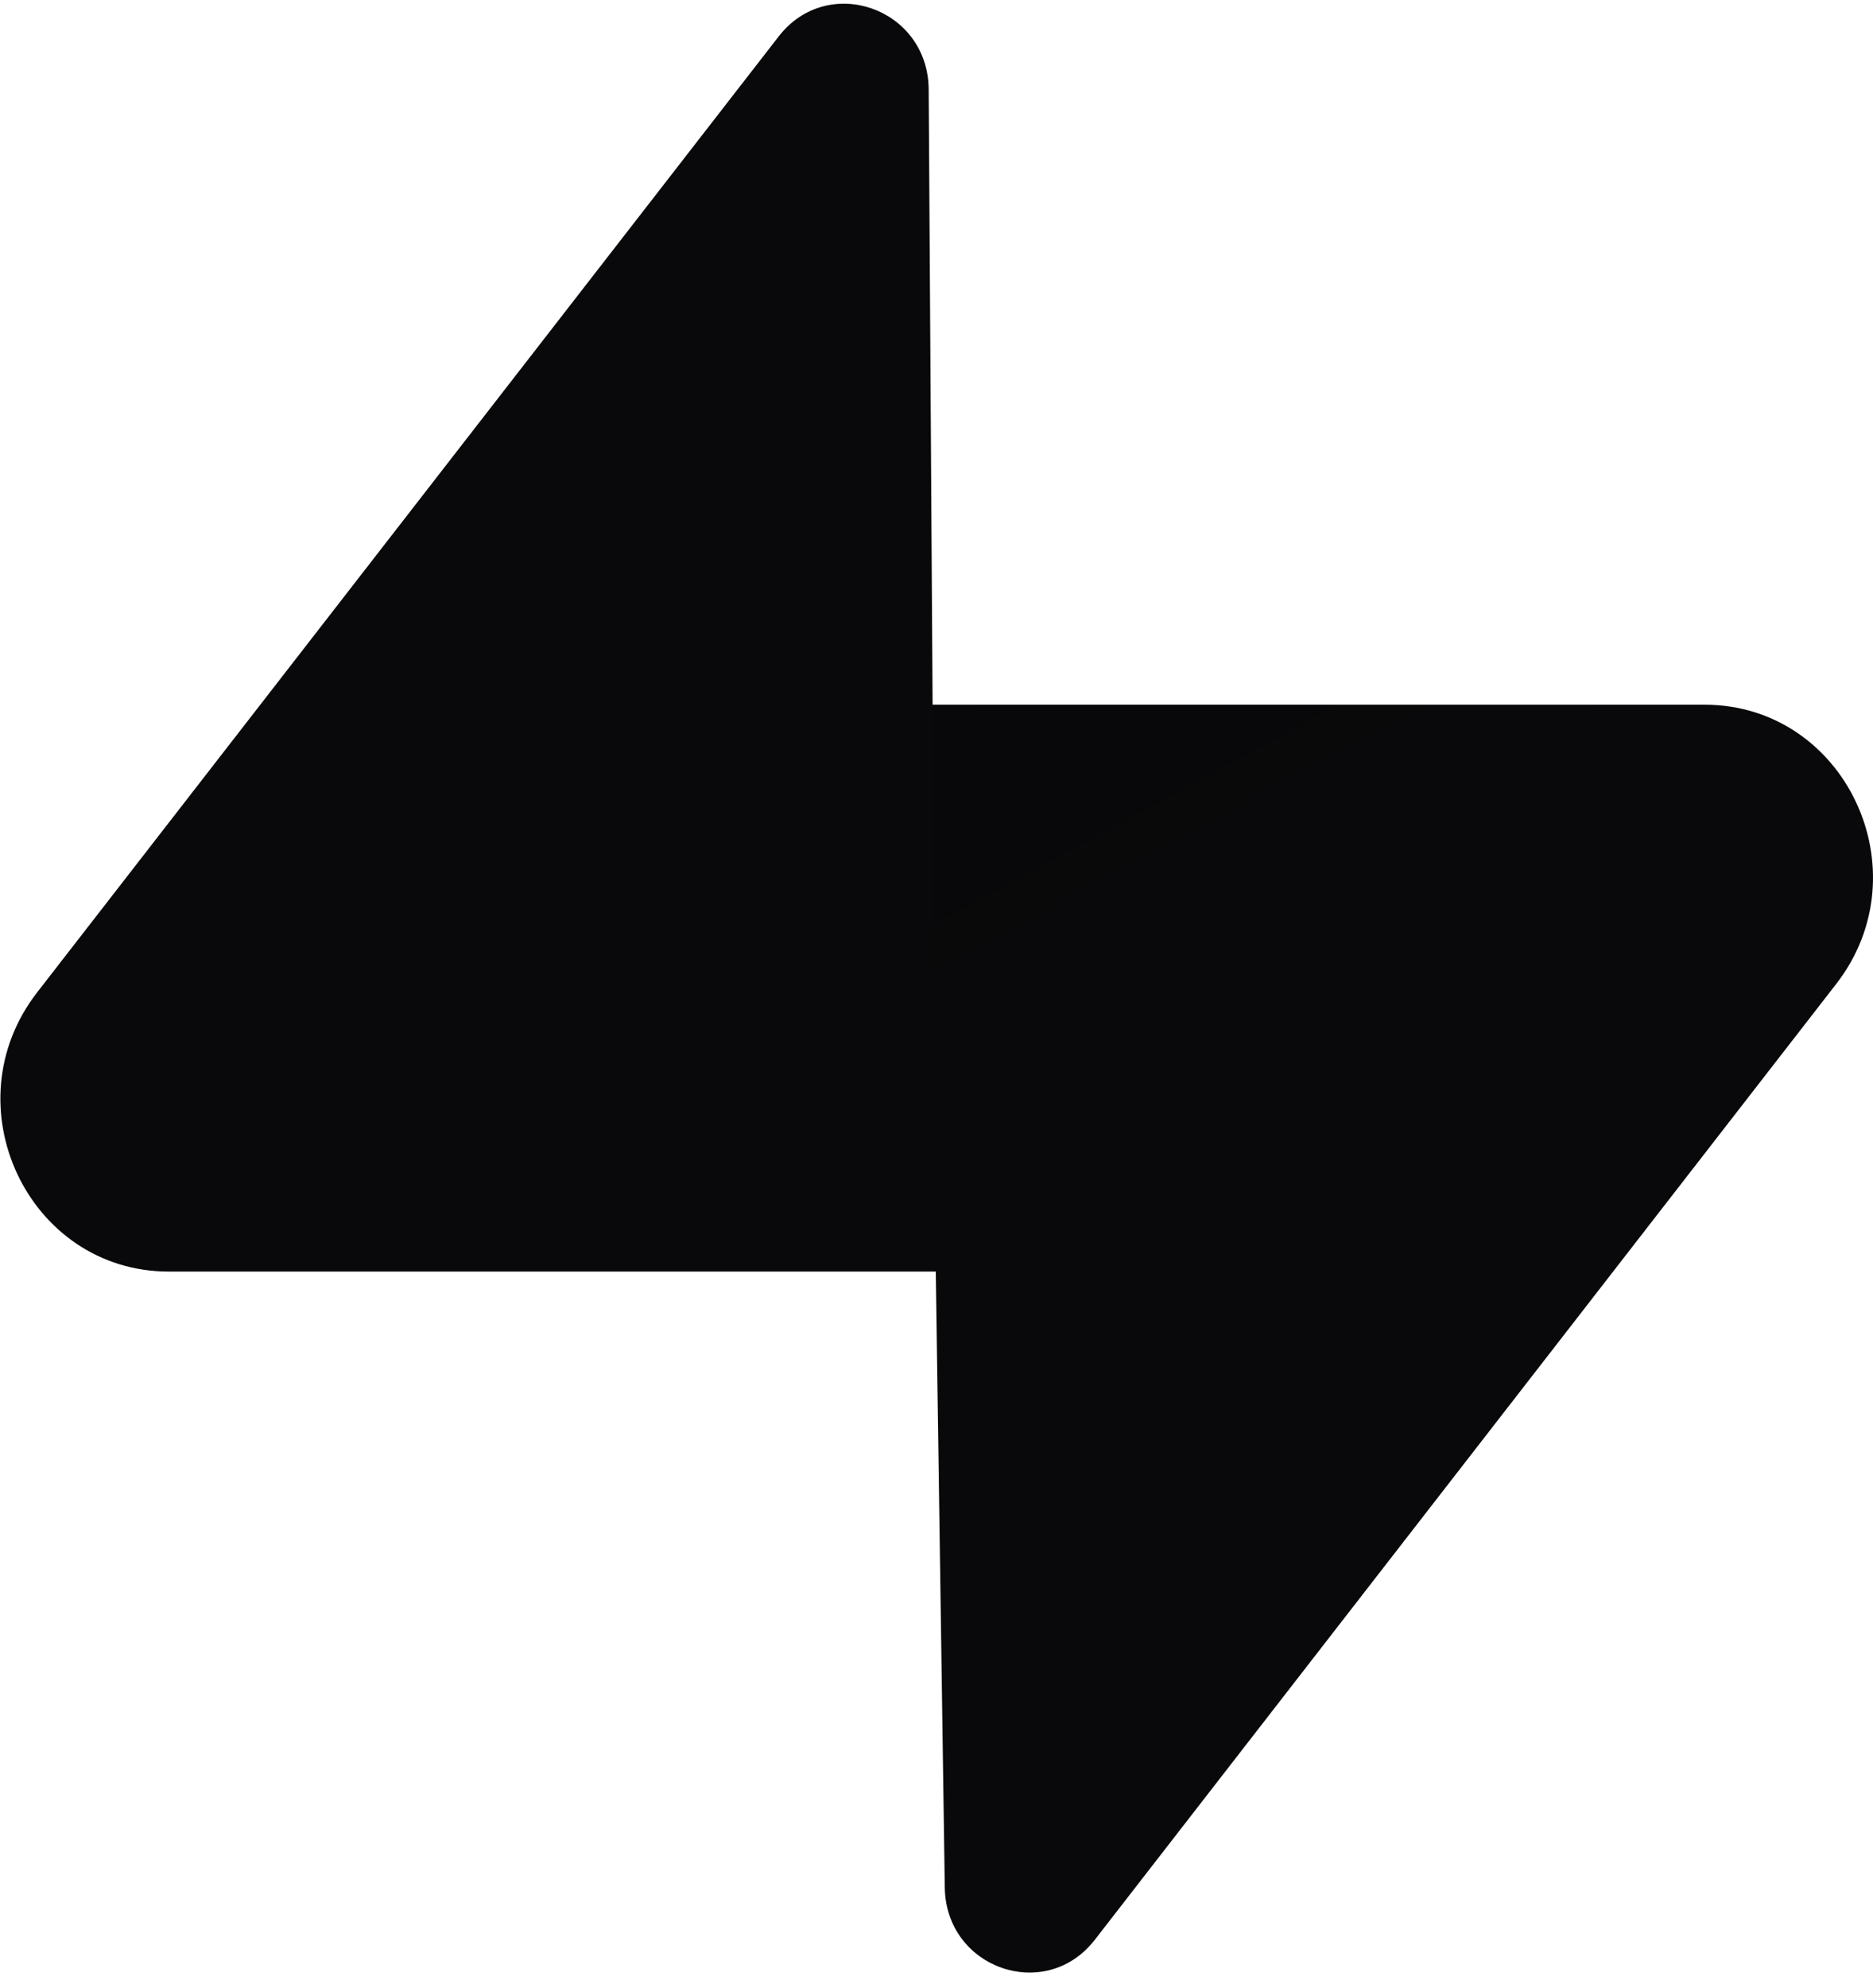
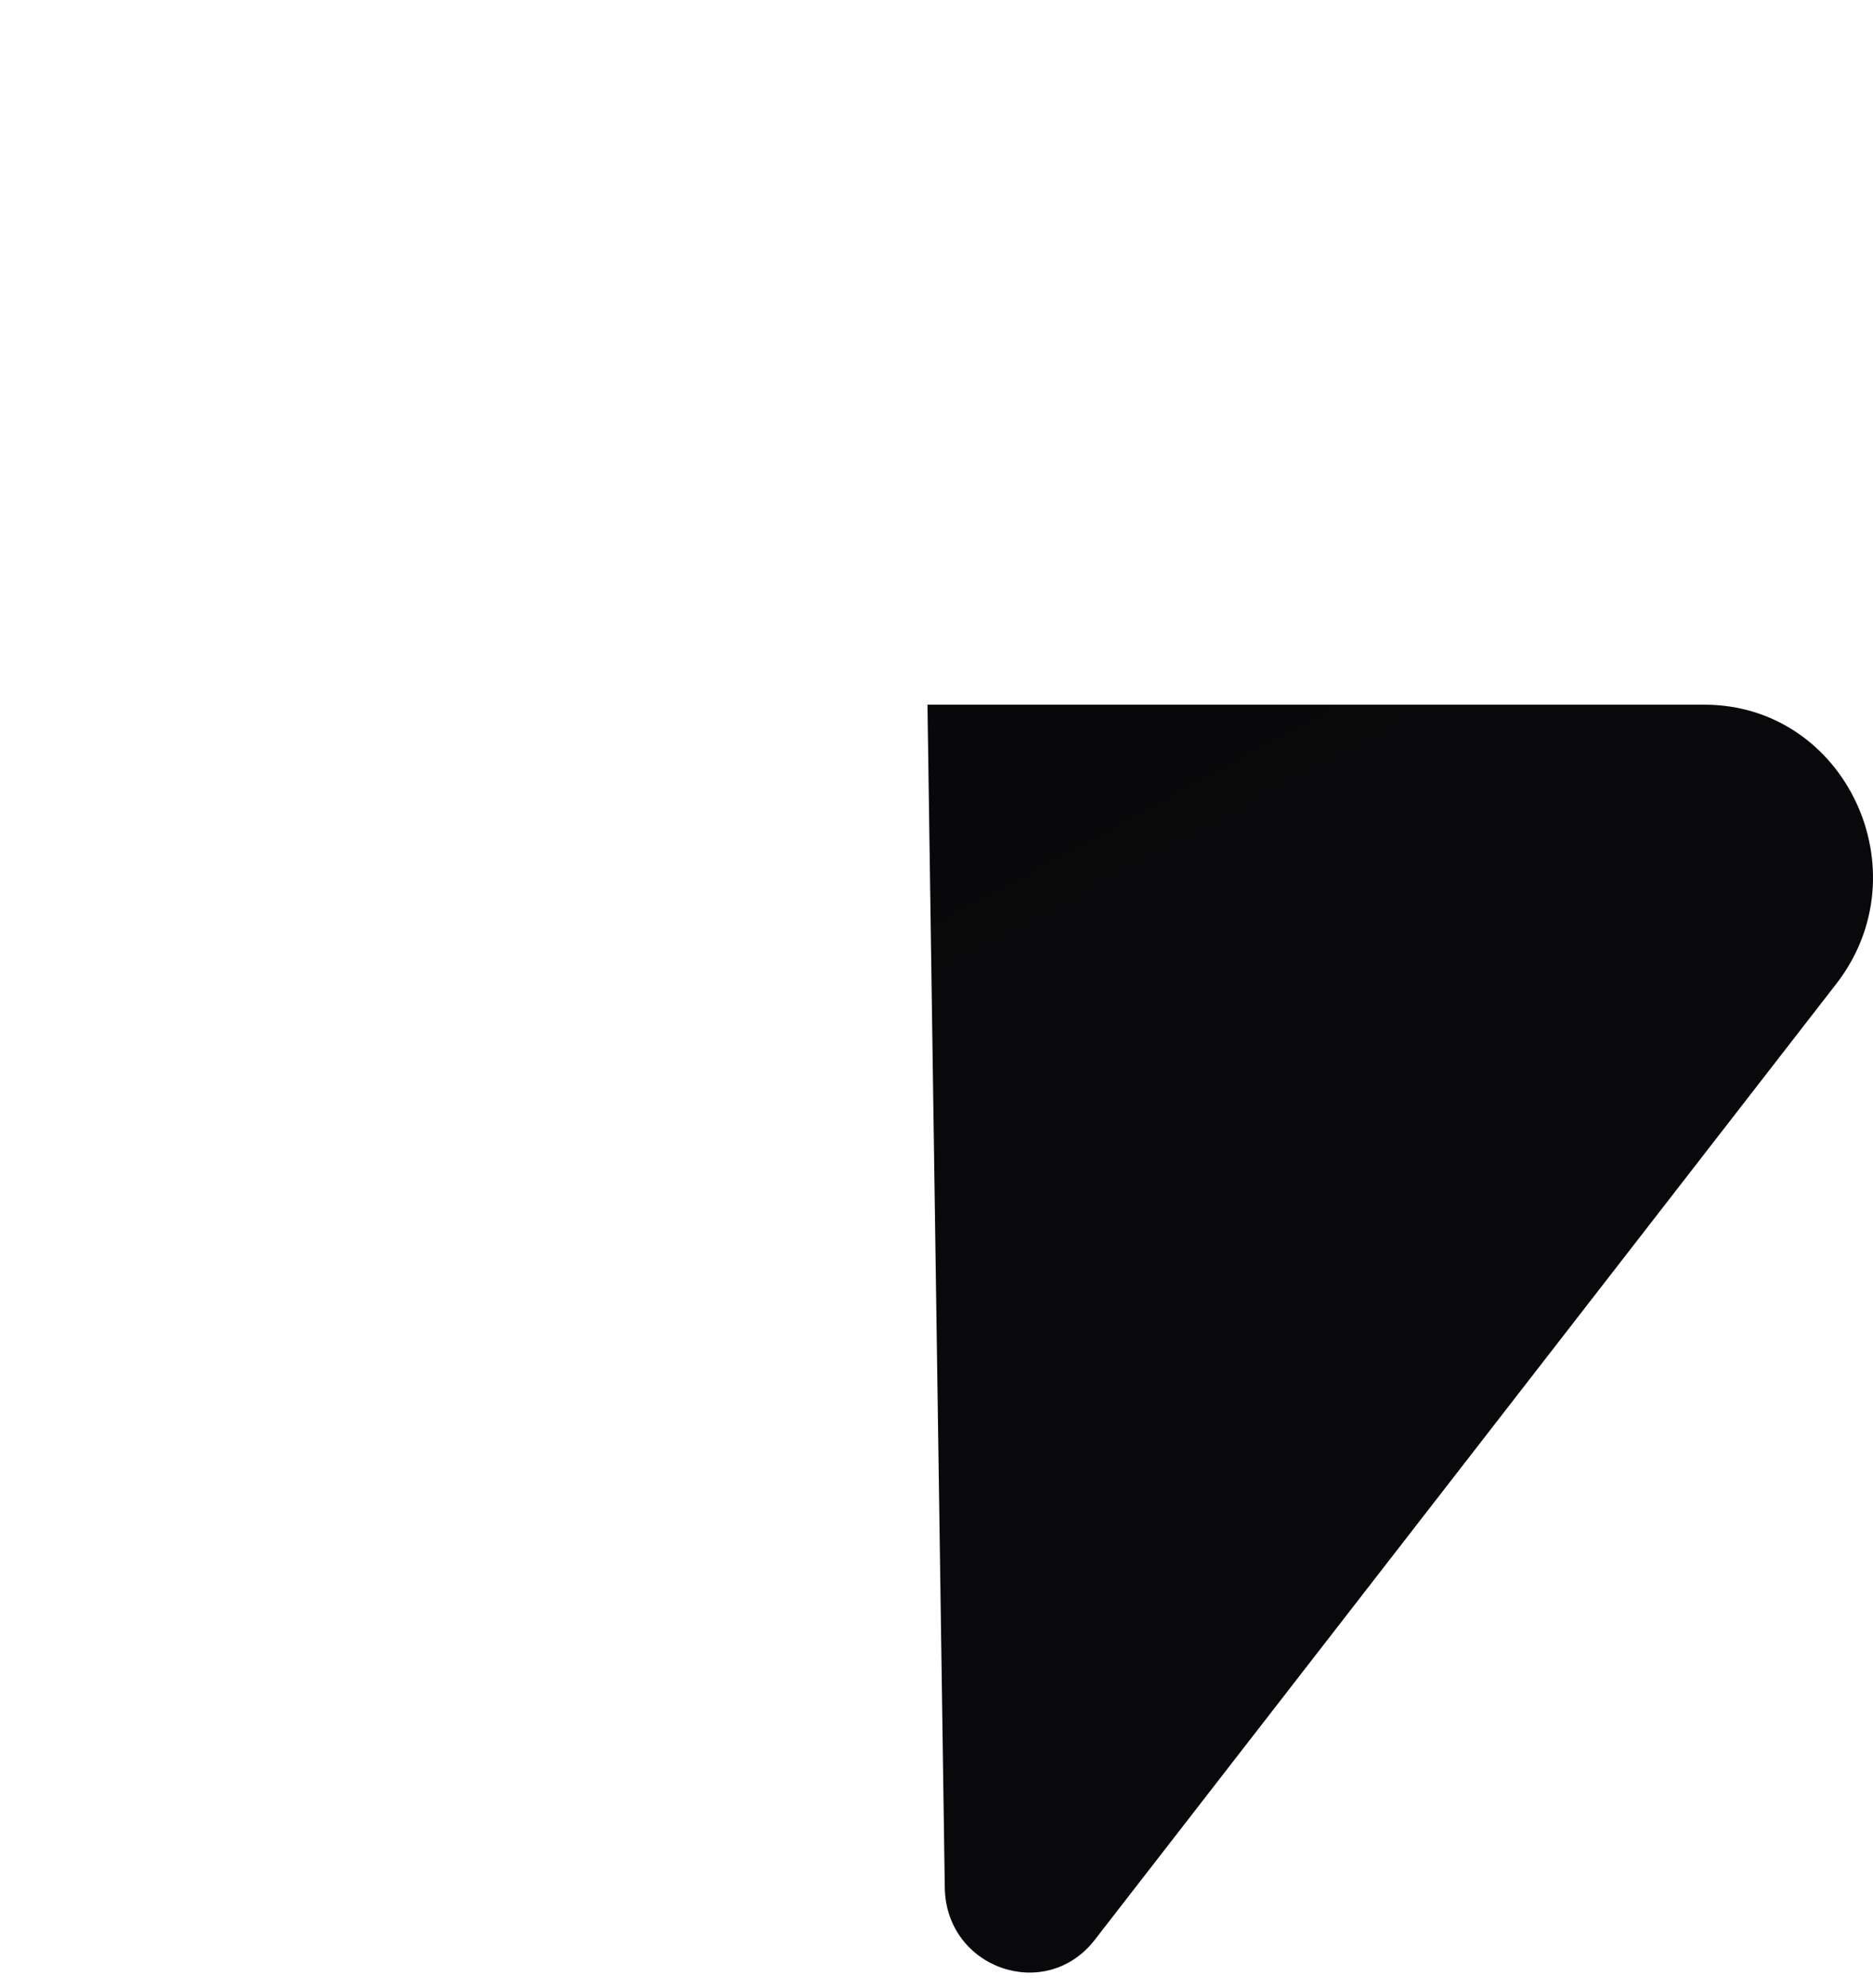
<svg xmlns="http://www.w3.org/2000/svg" width="33" height="35" viewBox="0 0 33 35" fill="none">
  <path d="M19.288 34.159C18.422 35.274 16.667 34.663 16.646 33.239L16.341 12.409H30.031C32.511 12.409 33.894 15.339 32.352 17.326L19.288 34.159Z" fill="#09090b" />
  <path d="M19.288 34.159C18.422 35.274 16.667 34.663 16.646 33.239L16.341 12.409H30.031C32.511 12.409 33.894 15.339 32.352 17.326L19.288 34.159Z" fill="url(#paint0_linear_114_39)" fill-opacity="0.2" />
-   <path d="M13.72 0.641C14.585 -0.474 16.341 0.137 16.362 1.561L16.495 22.391H2.976C0.496 22.391 -0.887 19.461 0.655 17.474L13.72 0.641Z" fill="#09090b" />
  <defs>
    <linearGradient id="paint0_linear_114_39" x1="10.946" y1="9.471" x2="16.695" y2="20.049" gradientUnits="userSpaceOnUse">
      <stop />
      <stop offset="1" stop-opacity="0" />
    </linearGradient>
    <clipPath id="clip0_114_39">
      <rect width="33" height="35" fill="#09090b" />
    </clipPath>
  </defs>
</svg>